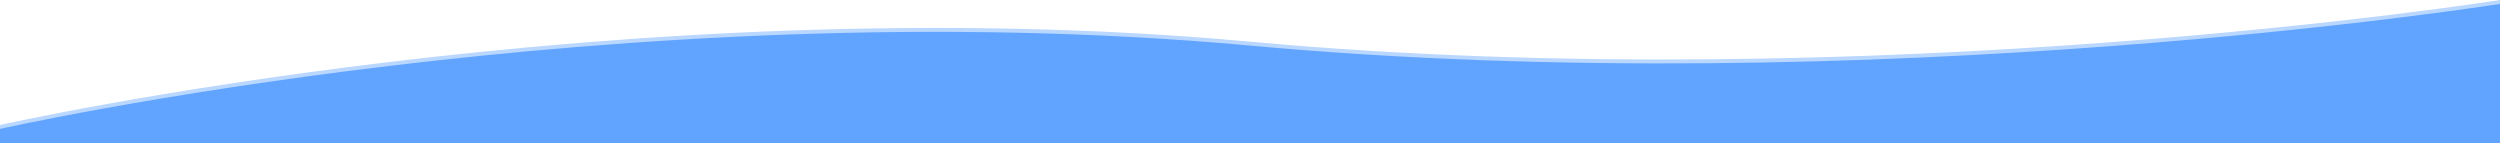
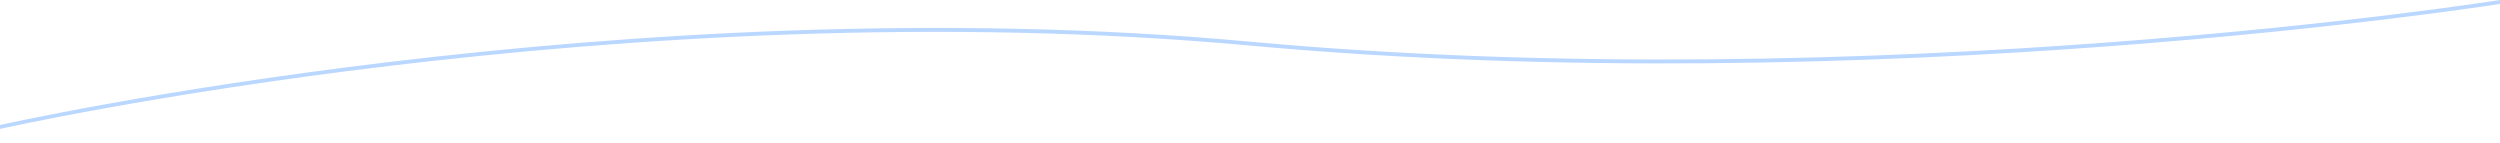
<svg xmlns="http://www.w3.org/2000/svg" data-name="Separador bot" width="1920" height="110">
-   <path d="M0 32S480-76 960-32s960-32 960-32v373H0z" transform="translate(0 66)" style="fill:#61a4ff" />
  <path d="M0 62S480-46 960-2s960-32 960-32v3S1440 45 960 1 0 65 0 65z" transform="translate(0 34)" style="fill:#bad7ff" />
</svg>